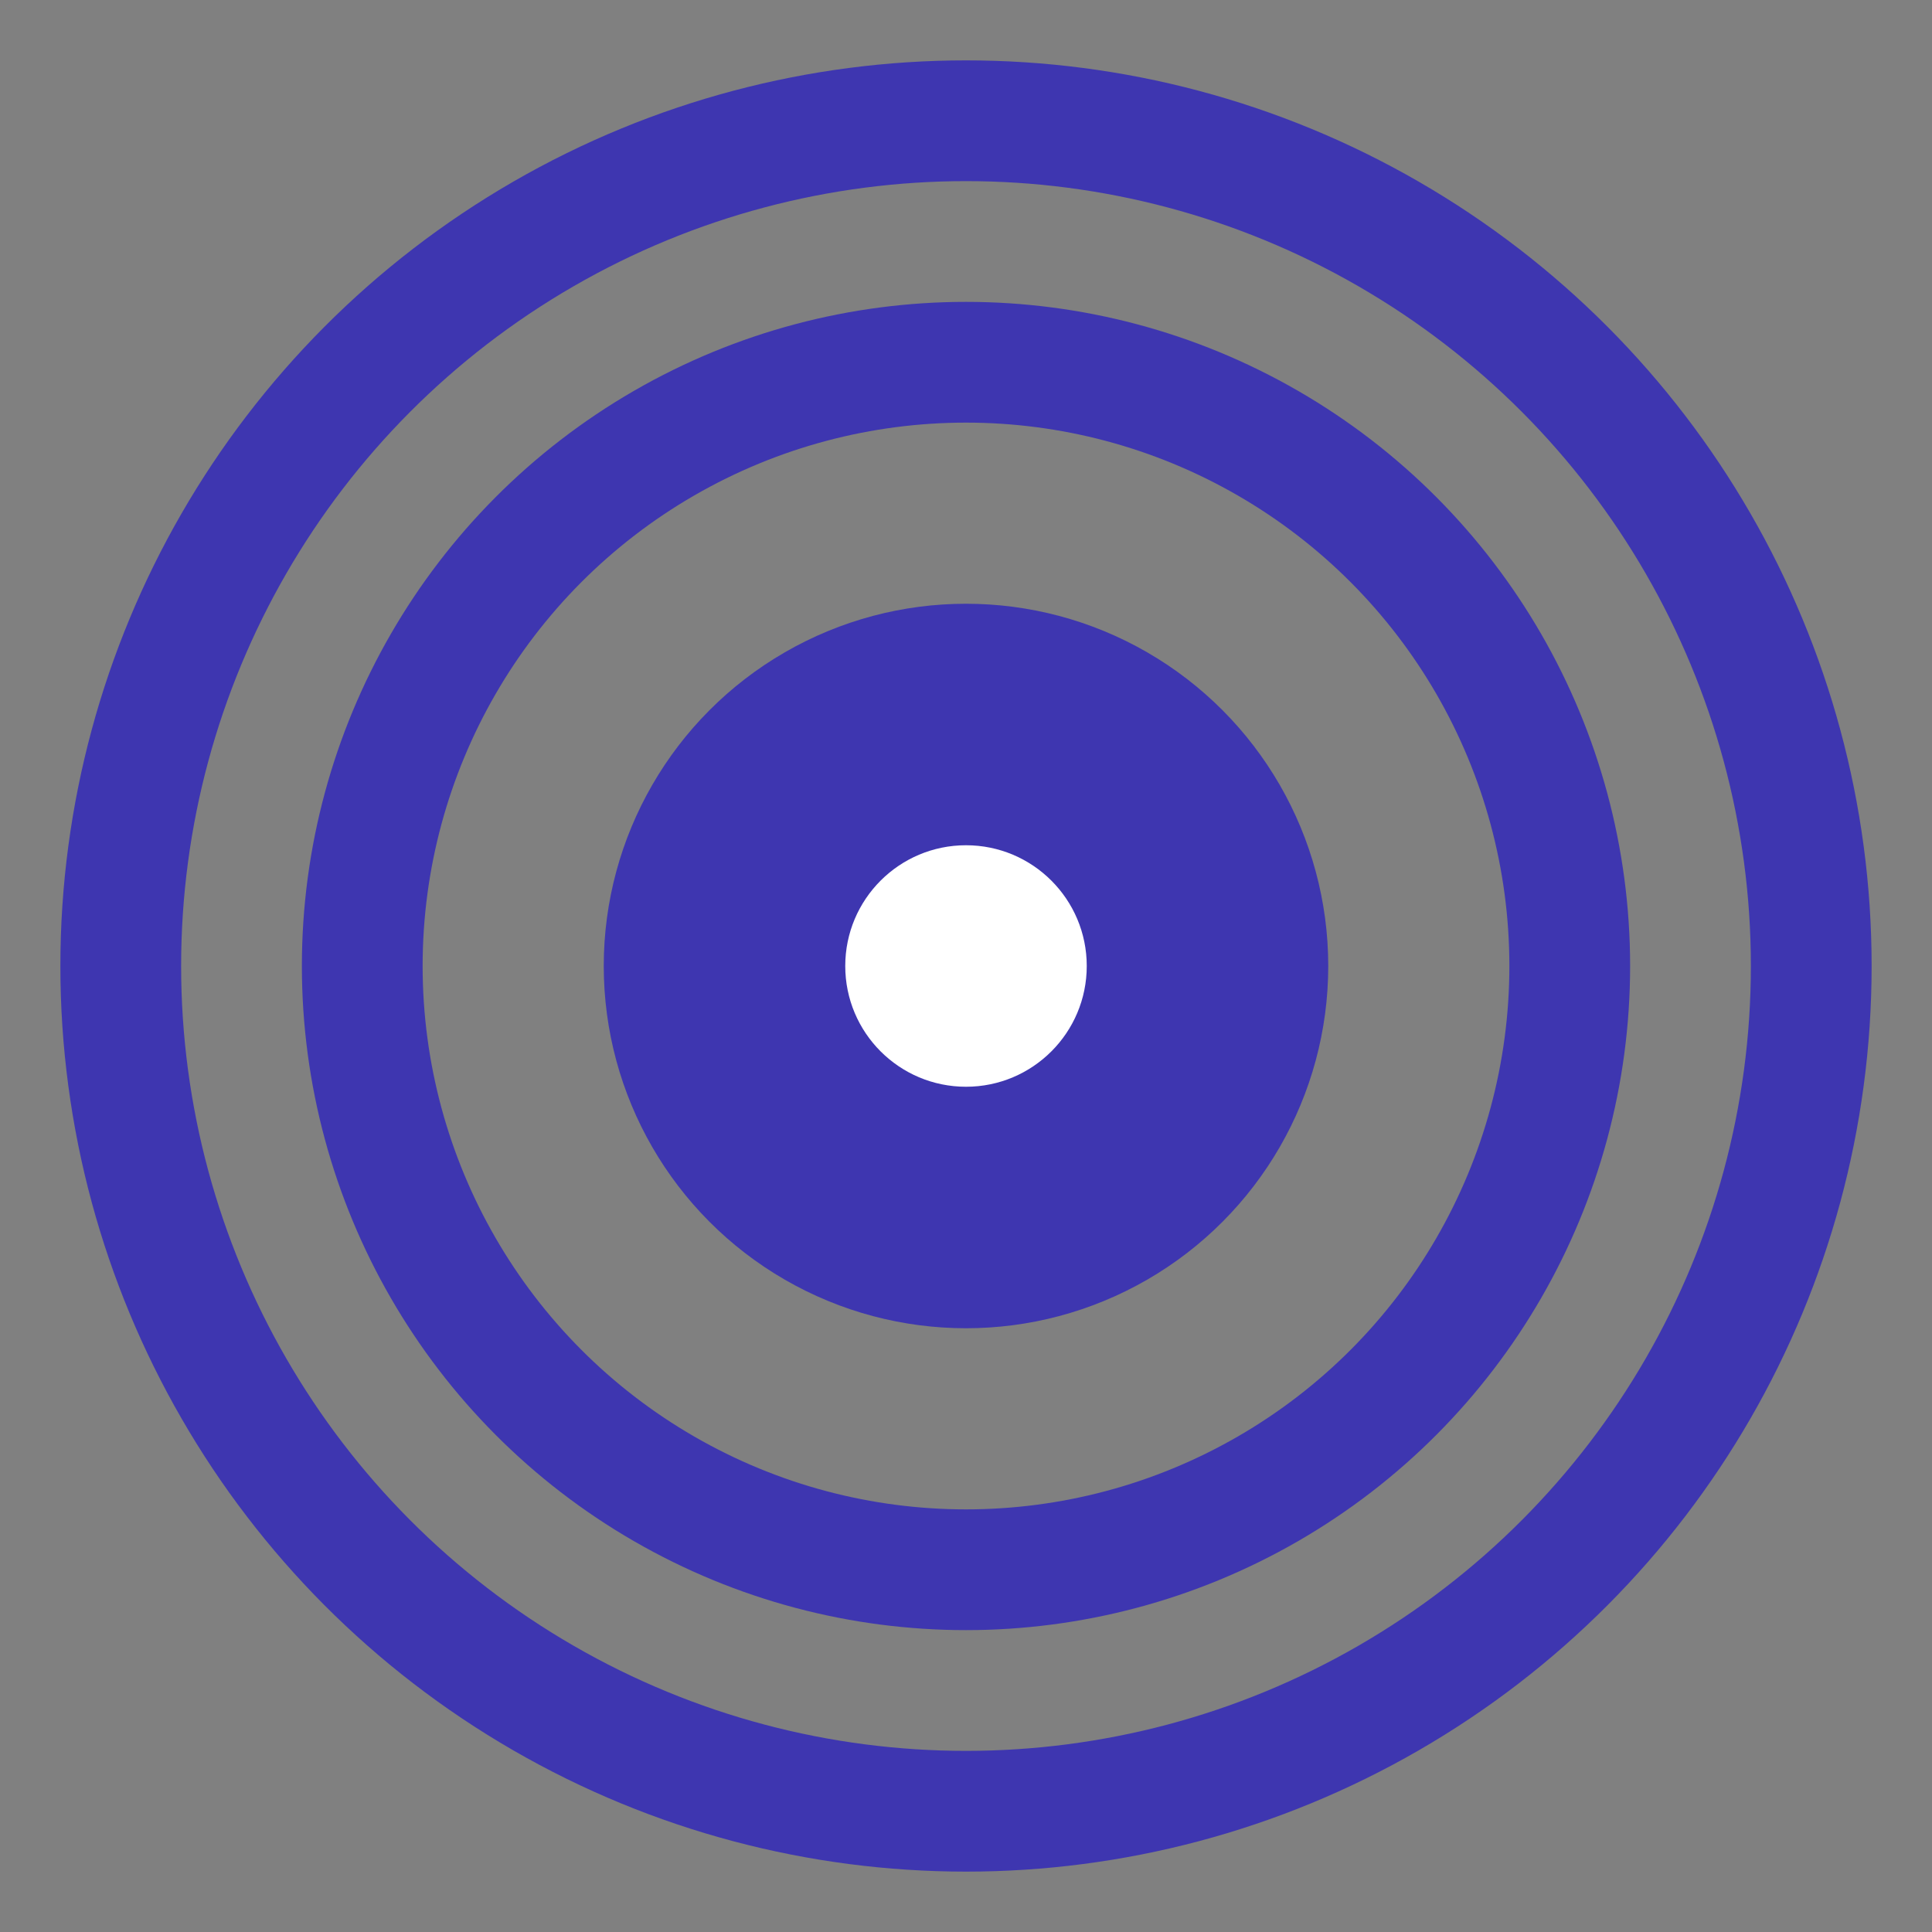
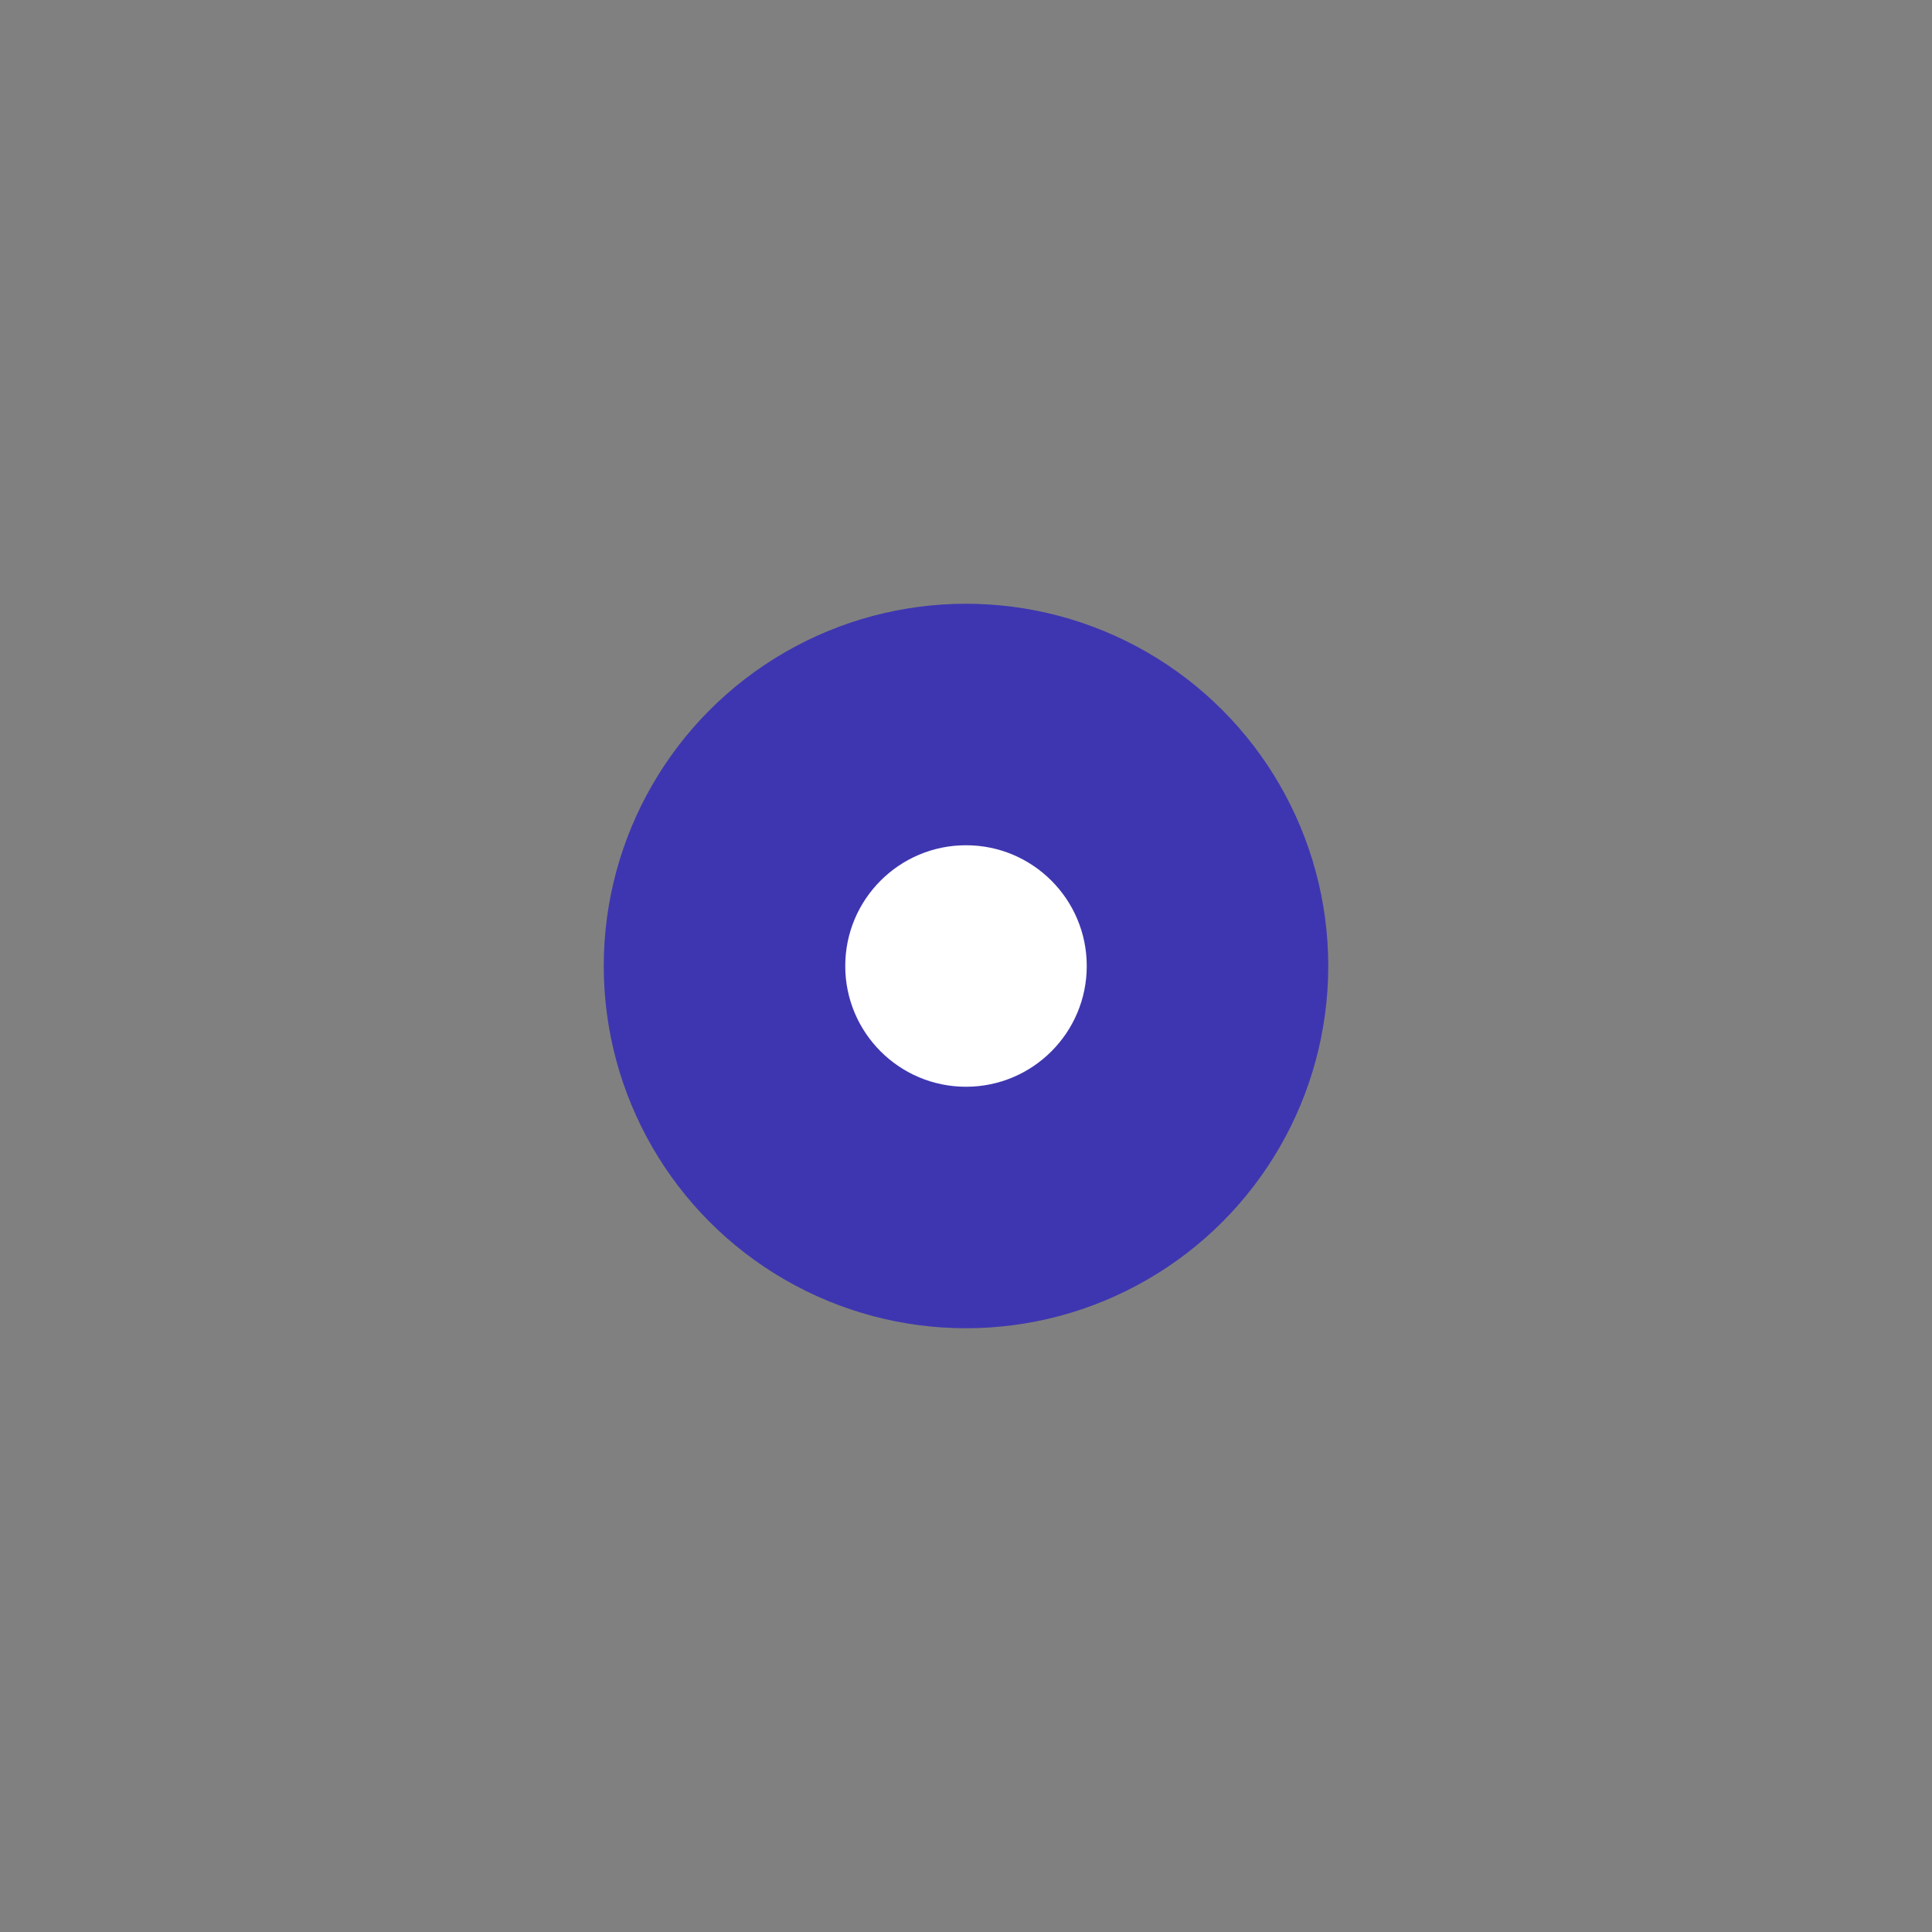
<svg xmlns="http://www.w3.org/2000/svg" width="32" height="32" viewBox="0 0 32 32" fill="none">
  <rect x="0" y="0" width="32" height="32" fill="#808080" stroke="none" />
-   <circle cx="16" cy="16" r="14" stroke="#3E36B0" stroke-width="2" />
-   <circle cx="16" cy="16" r="10" stroke="#3E36B0" stroke-width="2" />
  <circle cx="16" cy="16" r="6" fill="#3E36B0" />
  <circle cx="16" cy="16" r="2" fill="#FFFFFF" />
</svg>